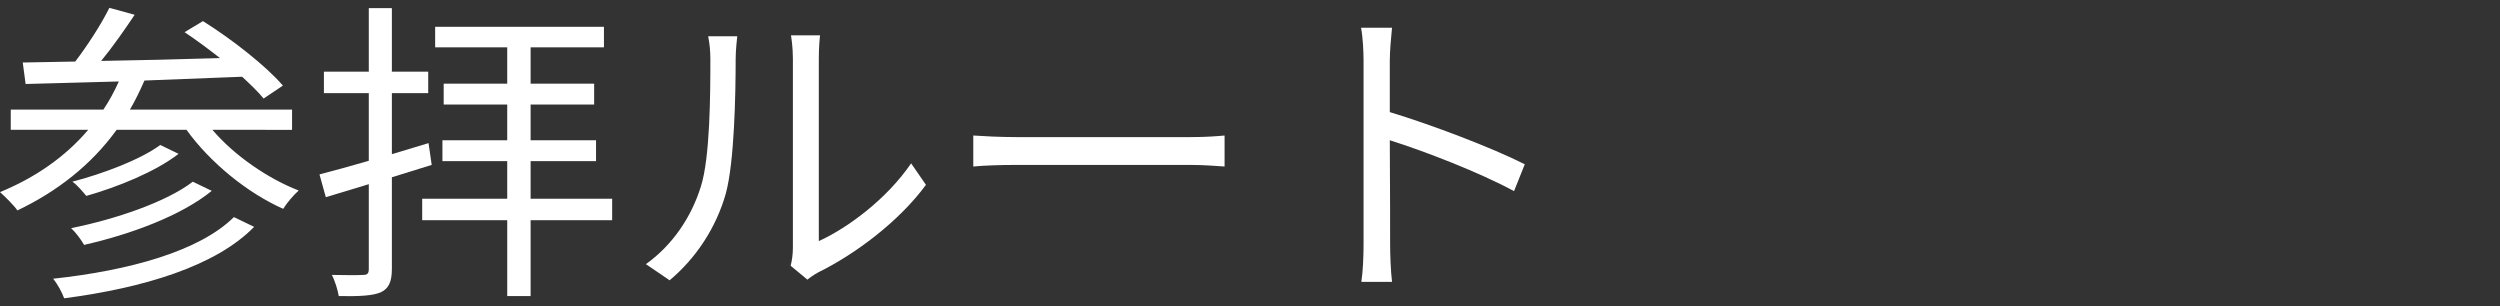
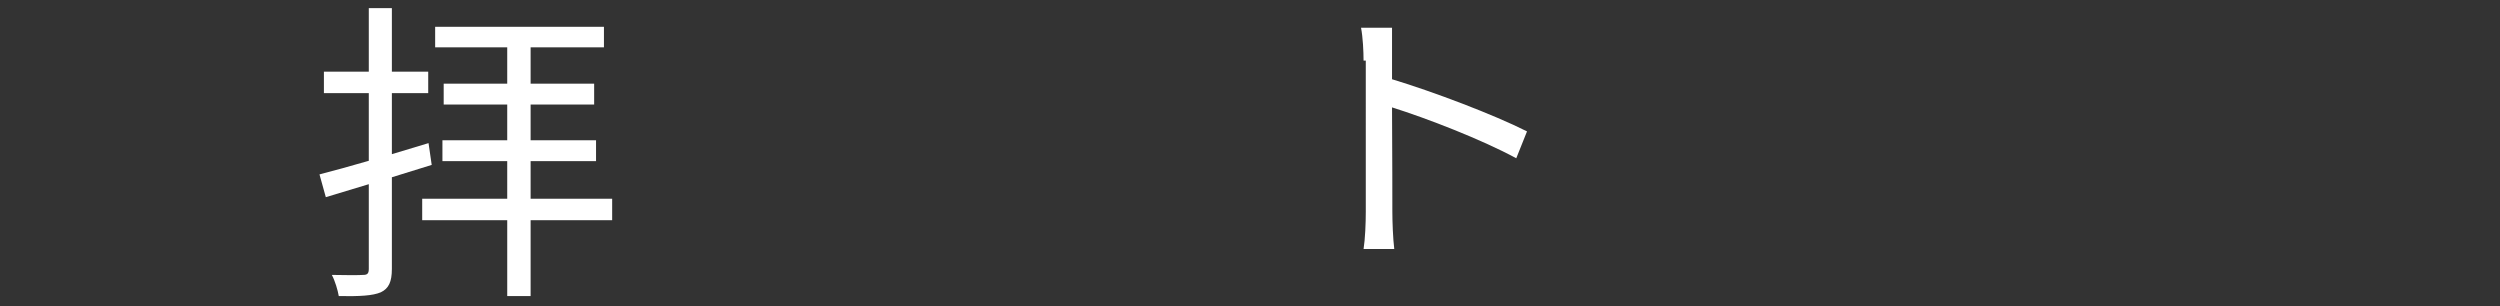
<svg xmlns="http://www.w3.org/2000/svg" version="1.1" id="レイヤー_1" x="0px" y="0px" width="147px" height="18px" viewBox="0 0 147 18" enable-background="new 0 0 147 18" xml:space="preserve">
  <rect x="0" y="0" width="147" height="18" fill="#333333" stroke="none" />
-   <path fill="#FFFFFF" d="M12.49,7.634c1.282,1.506,3.252,2.862,5.073,3.568c-0.297,0.26-0.706,0.743-0.91,1.078  c-2.1-0.929-4.293-2.713-5.687-4.646H6.858c-1.505,2.081-3.531,3.643-5.836,4.739C0.837,12.094,0.298,11.557,0,11.295  c2.045-0.836,3.829-2.062,5.186-3.661H0.632V6.444h5.446c0.353-0.521,0.65-1.078,0.91-1.654C4.925,4.847,3.03,4.901,1.506,4.939  L1.338,3.675l3.086-0.056C5.148,2.672,5.966,1.407,6.431,0.46l1.487,0.409c-0.595,0.893-1.301,1.896-1.97,2.713  c2.174-0.037,4.59-0.093,6.988-0.167c-0.688-0.539-1.413-1.078-2.082-1.523l1.078-0.651c1.673,1.041,3.717,2.64,4.702,3.792  L15.5,5.794c-0.316-0.391-0.762-0.817-1.263-1.282c-1.915,0.074-3.885,0.148-5.743,0.223c-0.26,0.595-0.539,1.171-0.855,1.71h9.534  v1.189H12.49z M14.943,13.339c-2.249,2.306-6.486,3.588-11.17,4.201c-0.13-0.353-0.39-0.837-0.65-1.151  c4.479-0.484,8.605-1.617,10.63-3.624L14.943,13.339z M12.452,11.222c-1.802,1.468-4.795,2.563-7.508,3.178  c-0.167-0.297-0.483-0.726-0.762-0.985c2.583-0.52,5.576-1.523,7.155-2.731L12.452,11.222z M10.501,9.046  c-1.375,1.061-3.587,1.952-5.427,2.473c-0.204-0.242-0.52-0.632-0.818-0.836C6.041,10.217,8.234,9.4,9.423,8.525L10.501,9.046z" />
  <path fill="#FFFFFF" d="M23.042,10.423v5.389c0,0.762-0.186,1.153-0.65,1.375c-0.484,0.204-1.227,0.242-2.472,0.223  c-0.056-0.334-0.223-0.909-0.409-1.245c0.836,0.019,1.598,0.019,1.84,0c0.241,0,0.334-0.073,0.334-0.353V10.83l-2.527,0.764  l-0.372-1.339c0.799-0.204,1.803-0.484,2.899-0.8V5.478h-2.639V4.215h2.639V0.479h1.357v3.736h2.137v1.263h-2.137v3.587l2.156-0.65  l0.186,1.282L23.042,10.423z M35.996,12.949H31.2v4.46h-1.375v-4.46h-5v-1.264h5V9.474h-3.81V8.247h3.81V6.146h-3.736V4.921h3.736  V2.783h-4.238V1.575h9.925v1.208H31.2v2.138h3.736v1.226H31.2v2.101h3.847v1.227H31.2v2.212h4.795V12.949z" />
-   <path fill="#FFFFFF" d="M41.213,10.96c0.539-1.689,0.557-5.407,0.557-7.471c0-0.557-0.055-0.967-0.13-1.356h1.71  c-0.019,0.224-0.093,0.78-0.093,1.339c0,2.062-0.074,6.04-0.576,7.897c-0.558,1.989-1.747,3.812-3.308,5.112l-1.394-0.949  C39.541,14.417,40.656,12.765,41.213,10.96 M46.622,14.585V3.452c0-0.706-0.094-1.245-0.112-1.375h1.71  c-0.018,0.13-0.074,0.669-0.074,1.375v10.725c1.71-0.78,3.996-2.473,5.428-4.572l0.872,1.263c-1.598,2.175-4.181,4.089-6.337,5.149  c-0.298,0.167-0.502,0.315-0.632,0.427l-0.985-0.818C46.565,15.328,46.622,14.956,46.622,14.585" />
-   <path fill="#FFFFFF" d="M59.812,8.062h10.185c0.93,0,1.598-0.056,2.008-0.094v1.823c-0.373-0.021-1.152-0.094-1.99-0.094H59.812  c-1.022,0-2.007,0.036-2.583,0.094V7.968C57.786,8.006,58.771,8.062,59.812,8.062" />
-   <path fill="#FFFFFF" d="M80.177,3.563c0-0.521-0.037-1.355-0.148-1.933h1.822c-0.057,0.577-0.131,1.375-0.131,1.933v3.029  c2.453,0.743,5.984,2.082,7.937,3.067l-0.632,1.58c-2.026-1.098-5.241-2.343-7.305-2.992c0.019,2.788,0.019,5.593,0.019,6.132  c0,0.577,0.036,1.58,0.112,2.194h-1.804c0.093-0.596,0.13-1.507,0.13-2.194V3.563z" />
+   <path fill="#FFFFFF" d="M80.177,3.563c0-0.521-0.037-1.355-0.148-1.933h1.822v3.029  c2.453,0.743,5.984,2.082,7.937,3.067l-0.632,1.58c-2.026-1.098-5.241-2.343-7.305-2.992c0.019,2.788,0.019,5.593,0.019,6.132  c0,0.577,0.036,1.58,0.112,2.194h-1.804c0.093-0.596,0.13-1.507,0.13-2.194V3.563z" />
</svg>